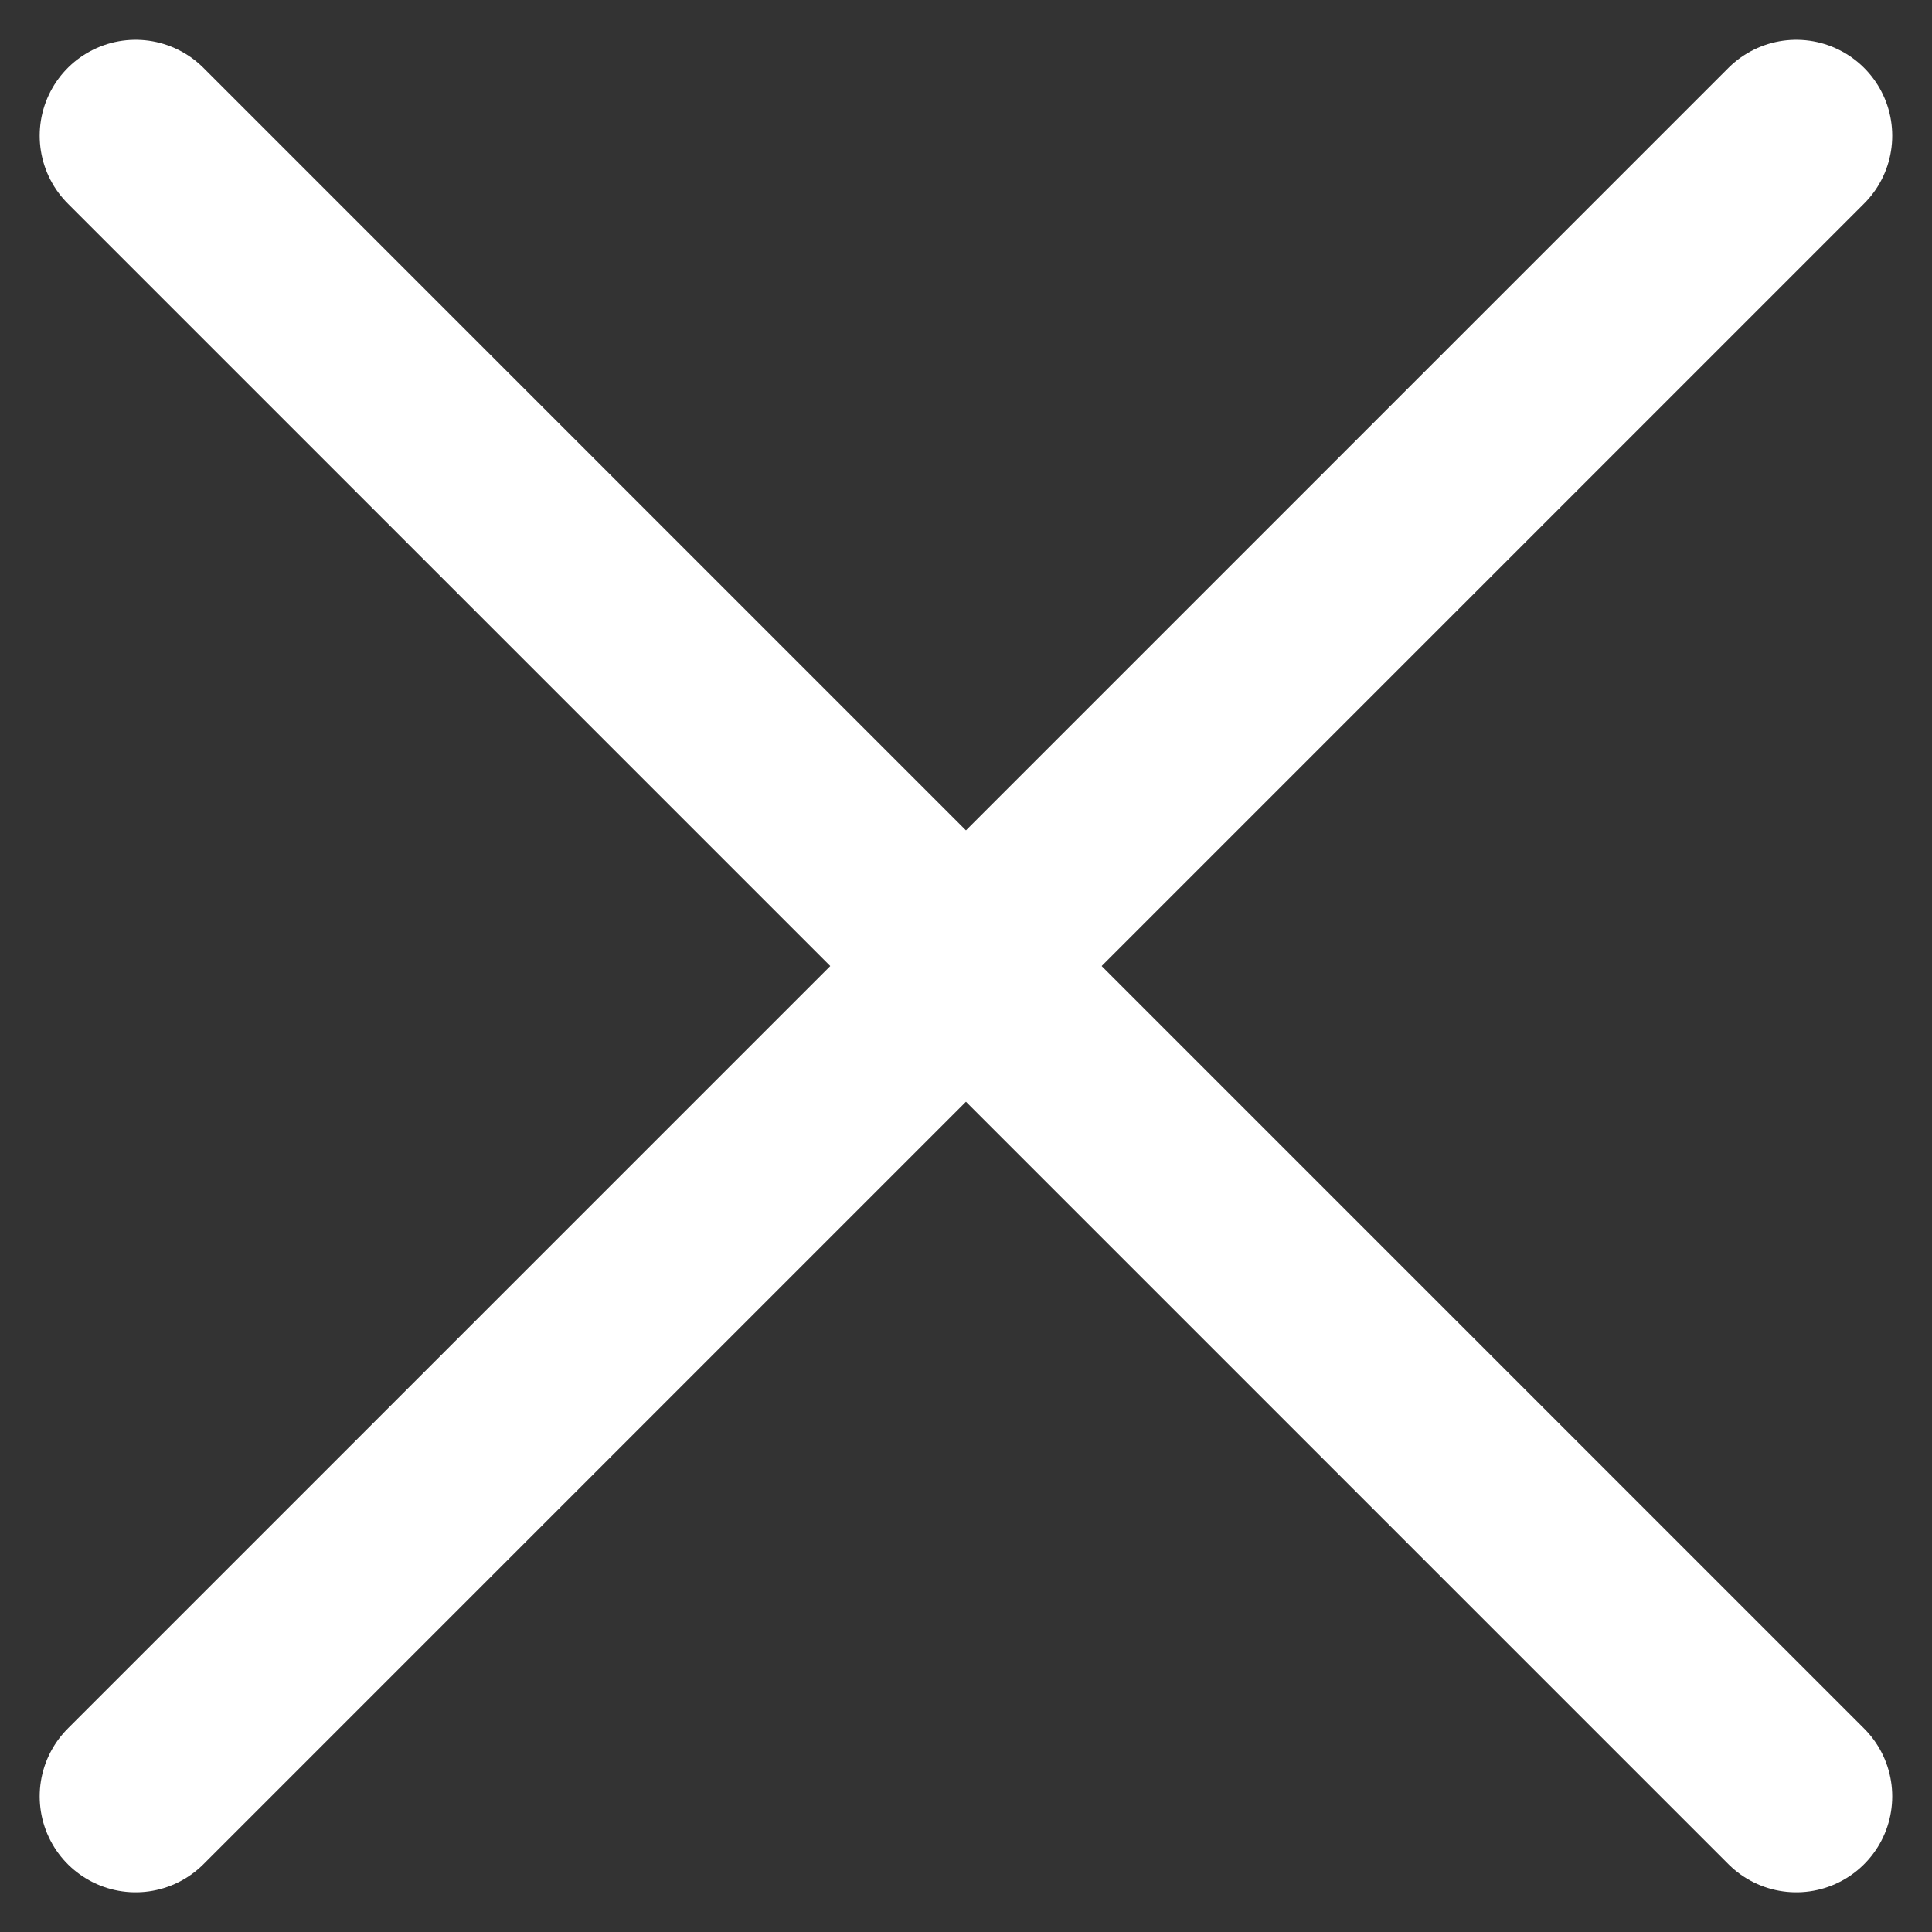
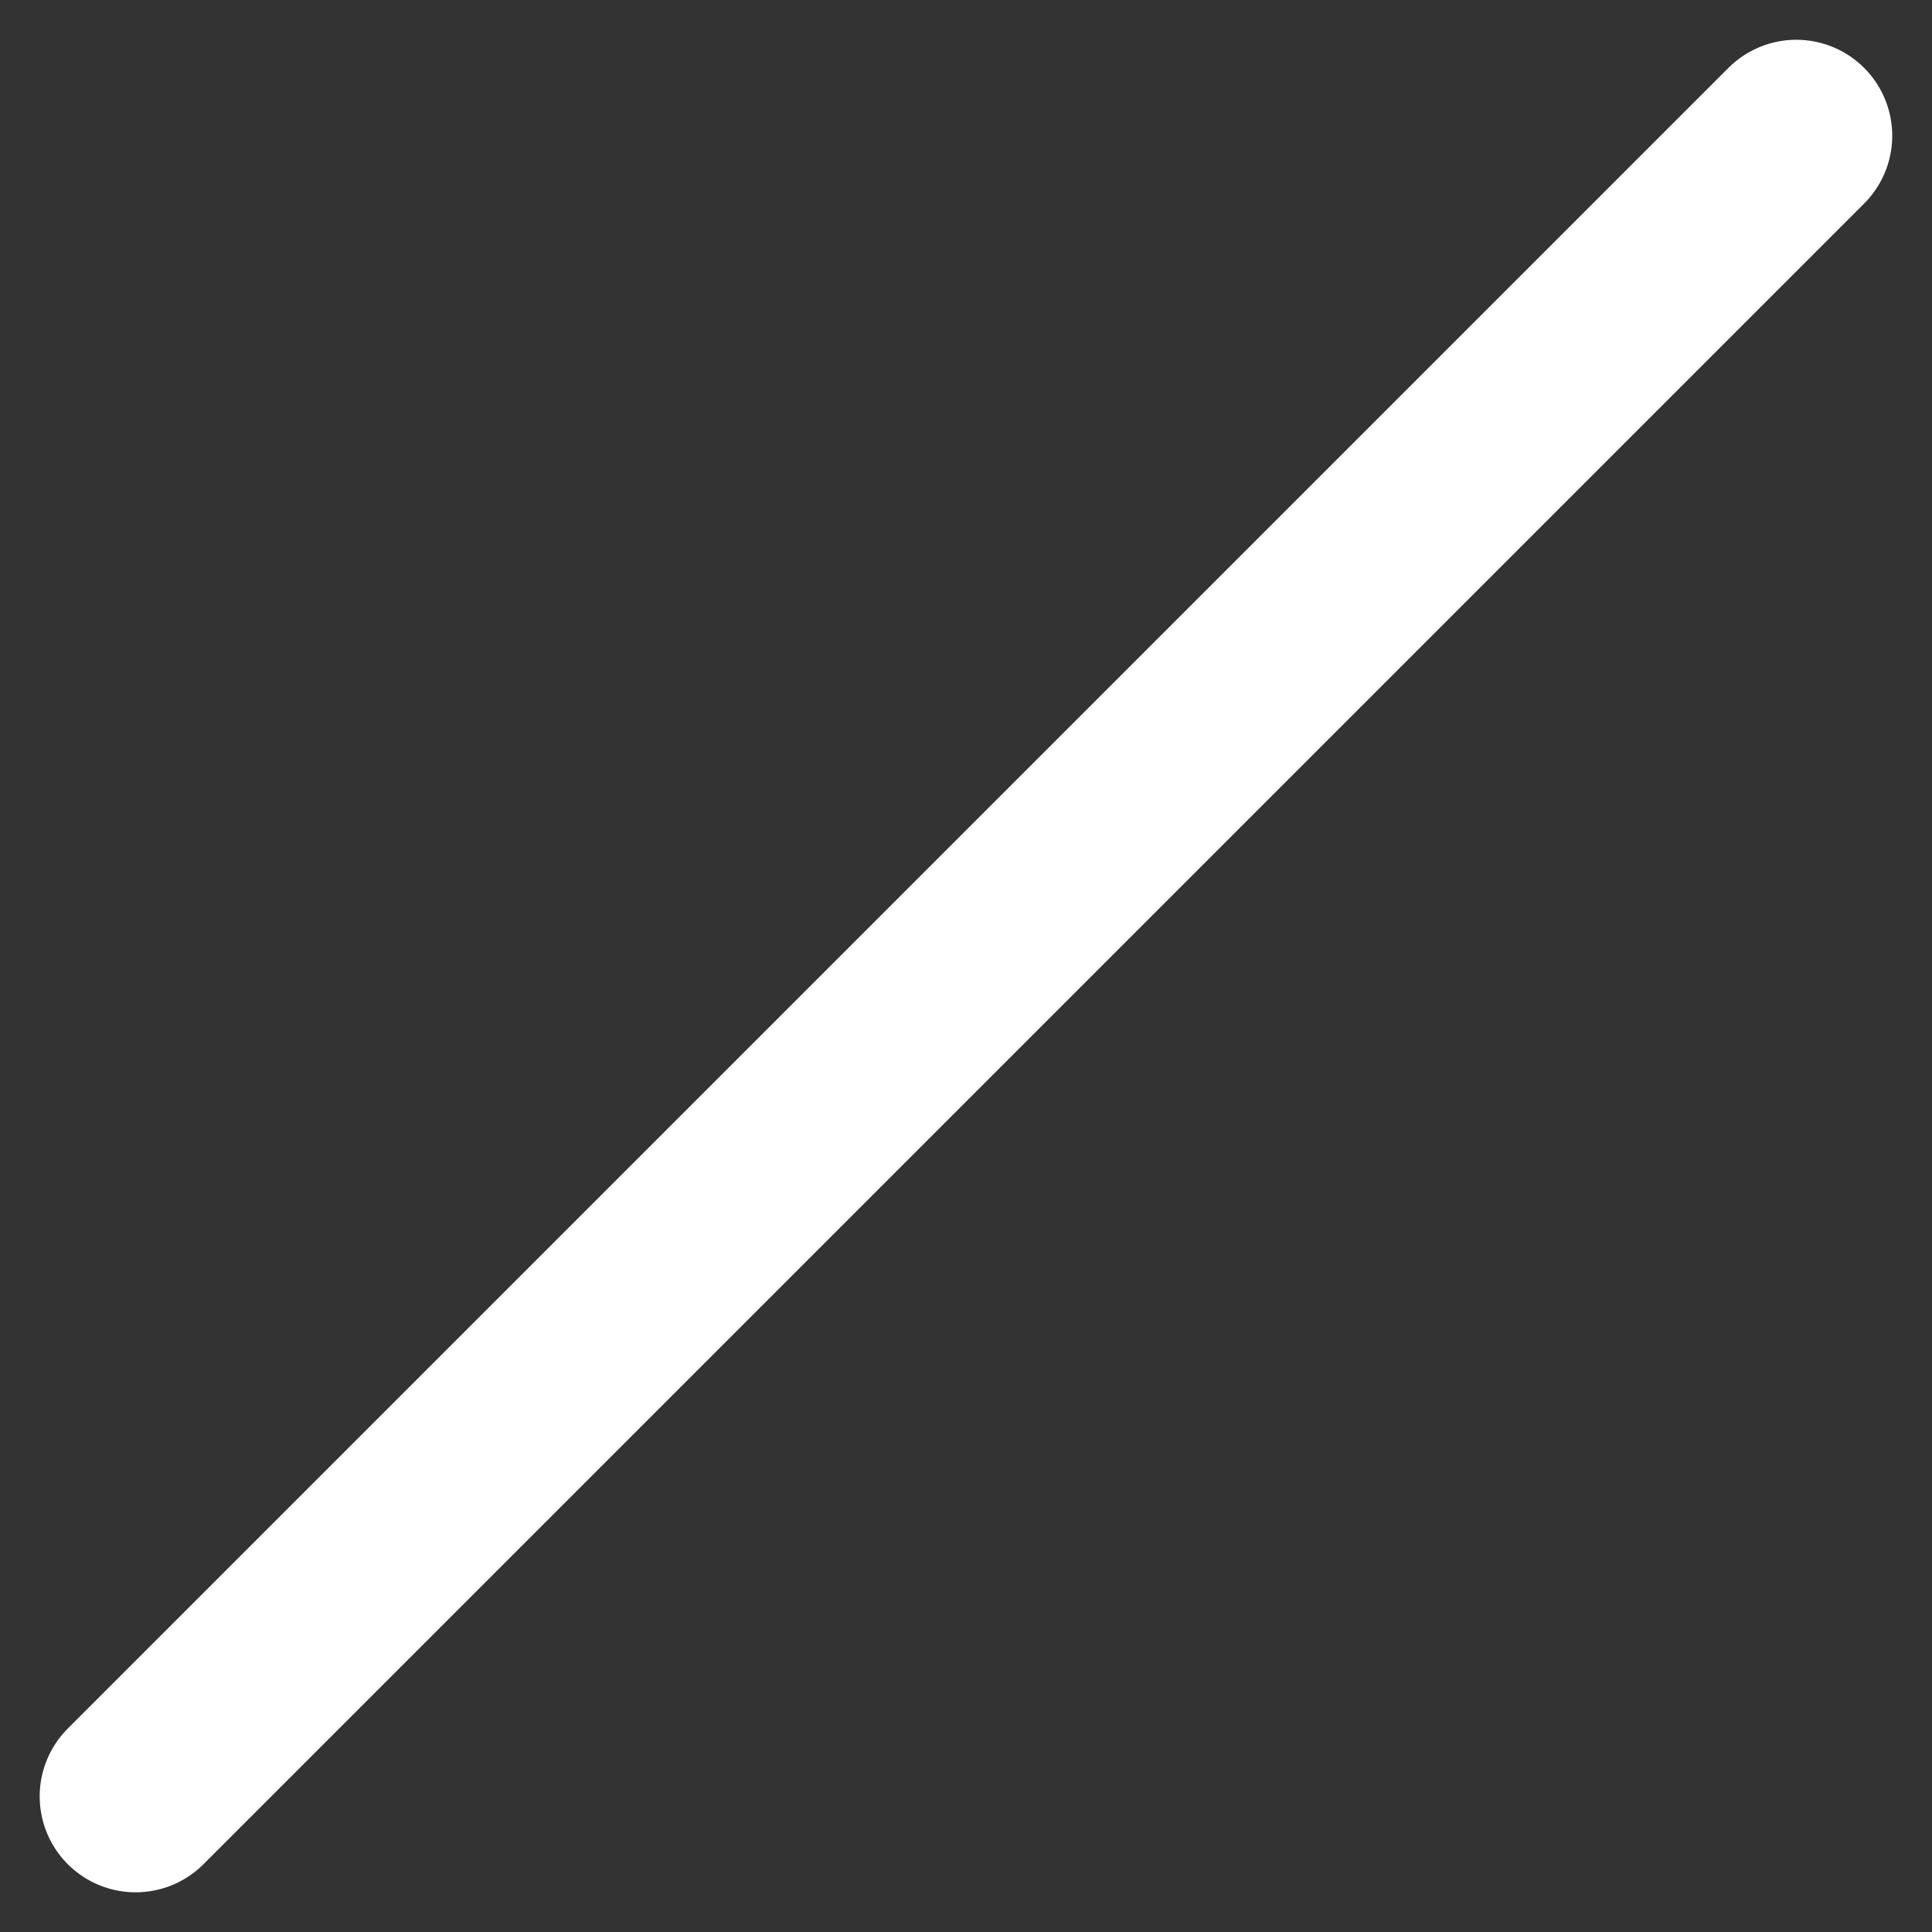
<svg xmlns="http://www.w3.org/2000/svg" width="22.564" height="22.564" viewBox="0 0 22.564 22.564">
  <rect x="0" y="0" width="22.564" height="22.564" fill="#333333" stroke="none" />
  <g id="Group_73" data-name="Group 73" transform="translate(-8686.813 -16.636)">
    <line id="Line_72" data-name="Line 72" x1="19.395" y2="19.395" transform="translate(8688.397 18.221)" fill="none" stroke="#fff" stroke-linecap="round" stroke-linejoin="round" stroke-width="2.241" />
-     <line id="Line_73" data-name="Line 73" x1="19.395" y1="19.395" transform="translate(8688.397 18.221)" fill="none" stroke="#fff" stroke-linecap="round" stroke-linejoin="round" stroke-width="2.241" />
  </g>
</svg>